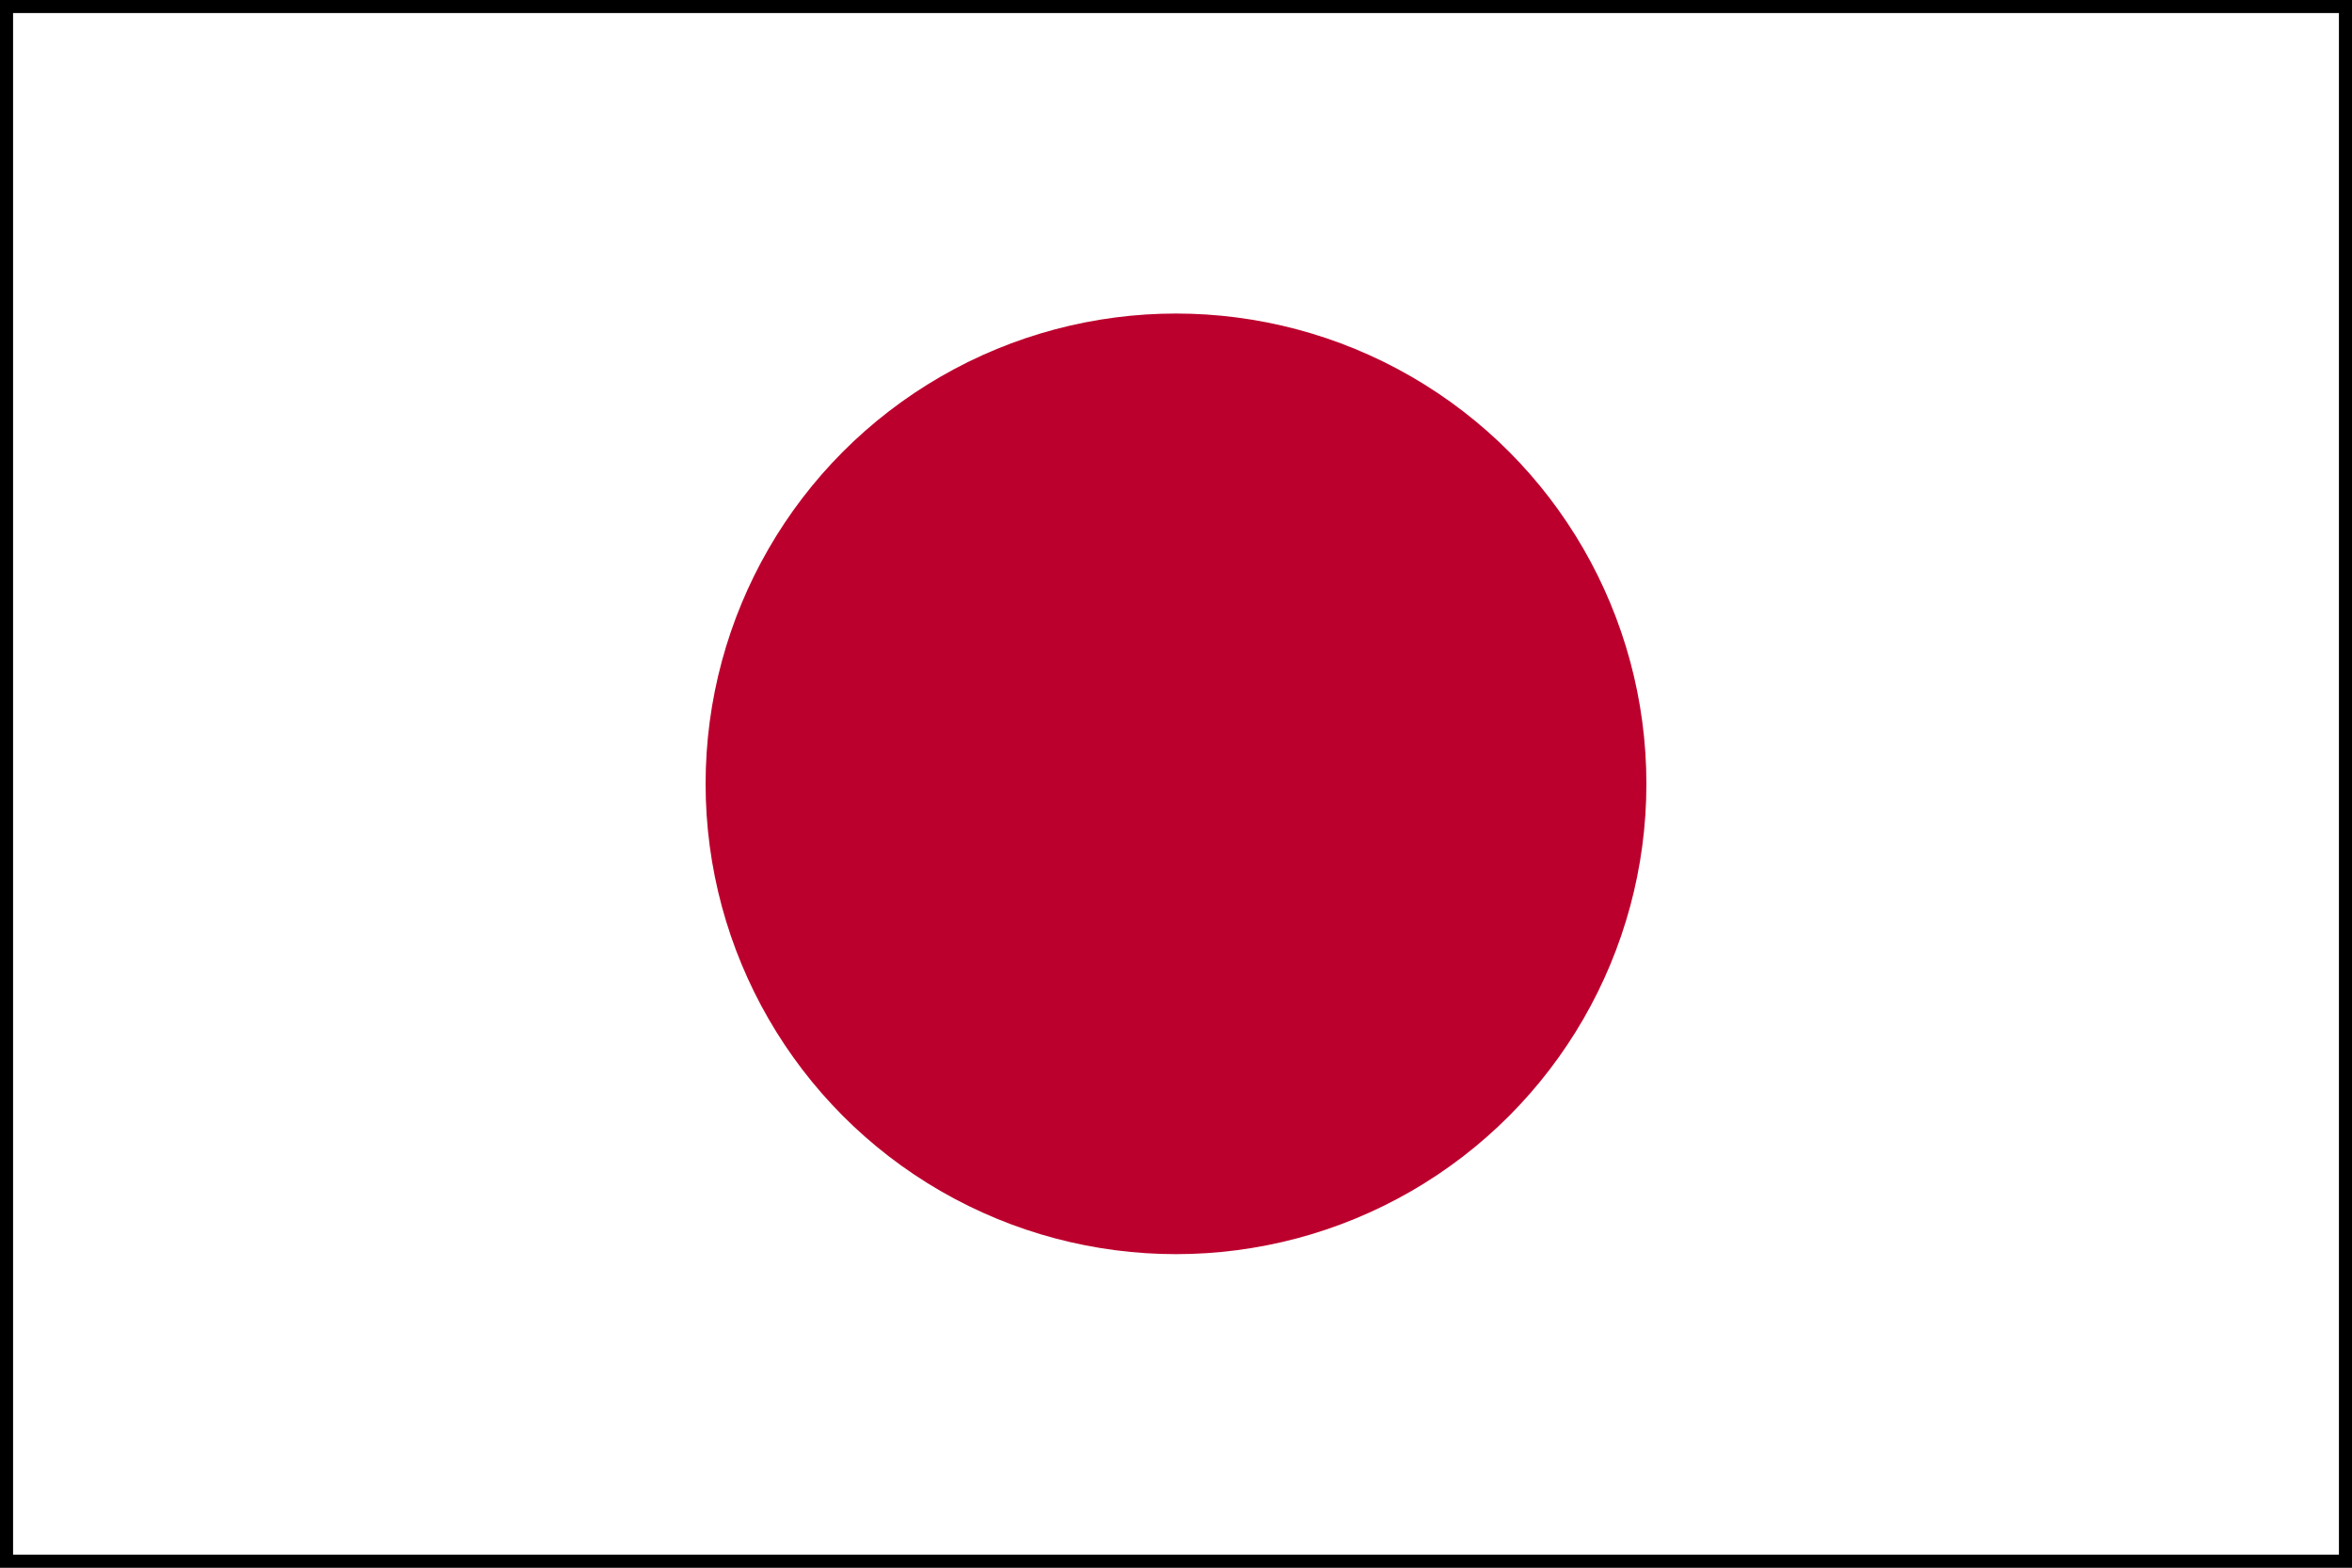
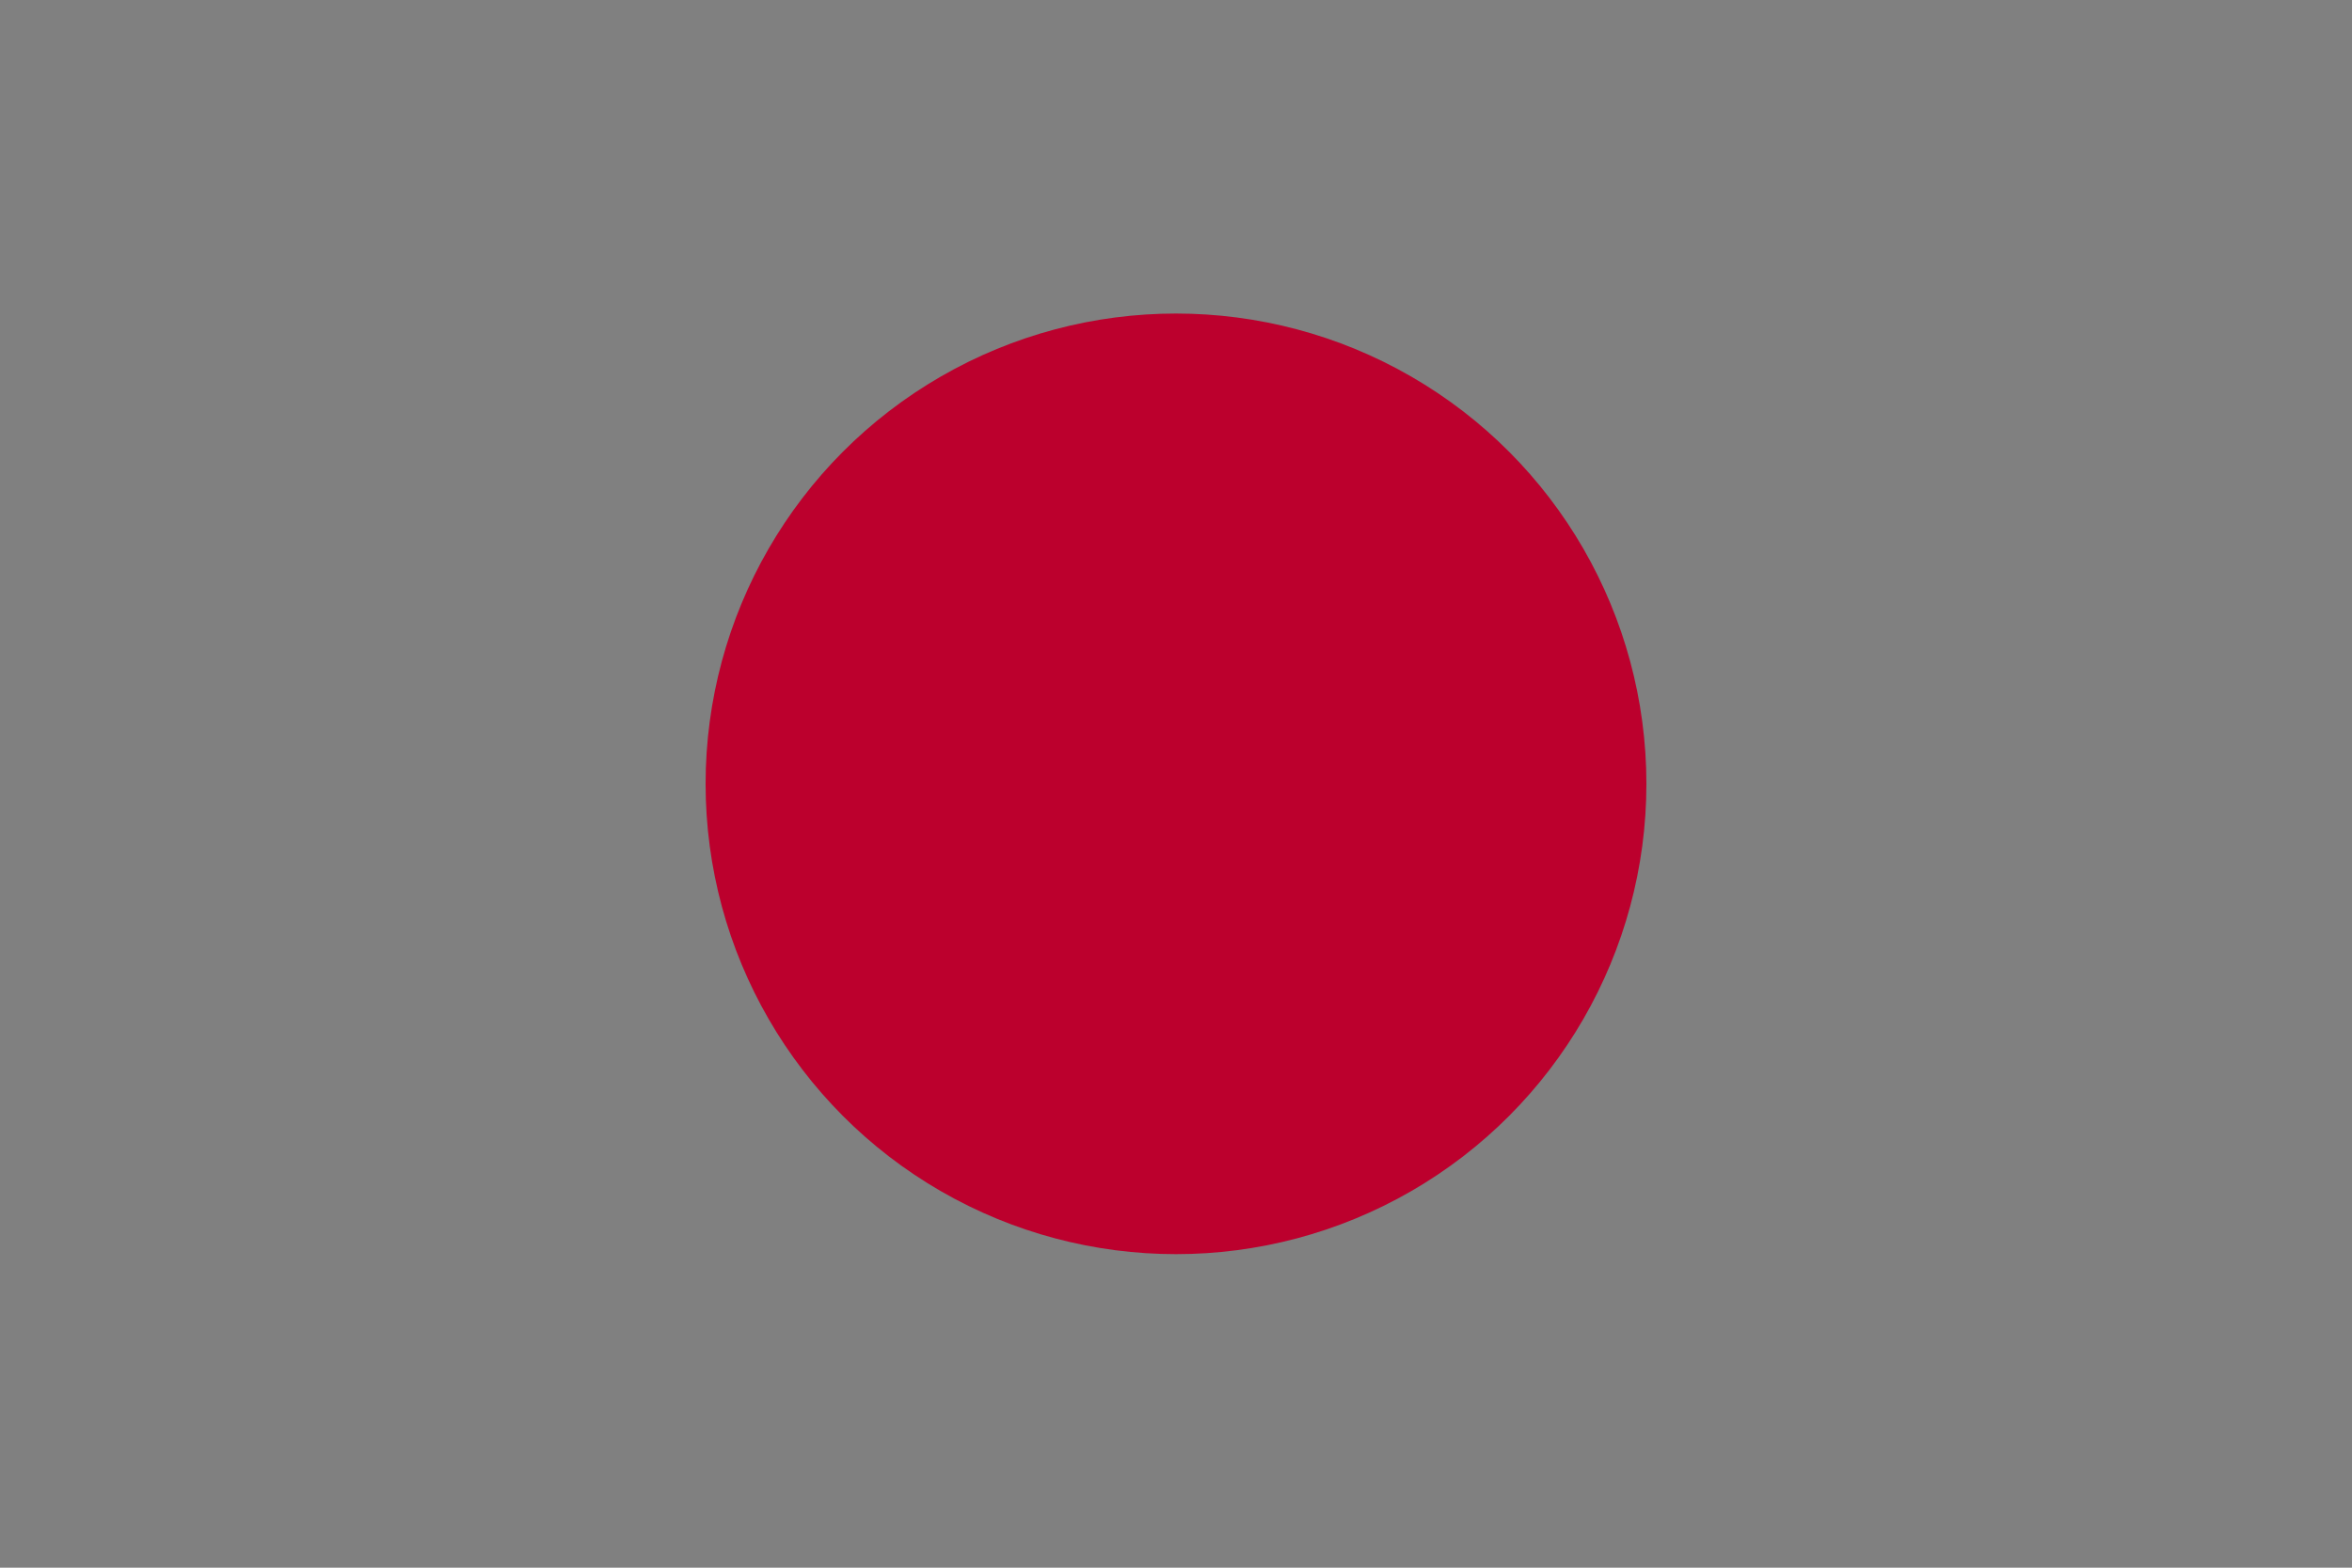
<svg xmlns="http://www.w3.org/2000/svg" id="_レイヤー_1" width="900" height="600" viewBox="0 0 900 600">
  <rect x="0" y="0" width="900" height="600" fill="#808080" stroke="none" />
-   <rect x="2.5" y="2.5" width="895" height="595" style="fill:#fff;" />
-   <path d="M895,5v590H5V5h890M900,0H0v600h900V0h0Z" />
  <circle cx="450" cy="300" r="180" style="fill:#bc002d;" />
</svg>